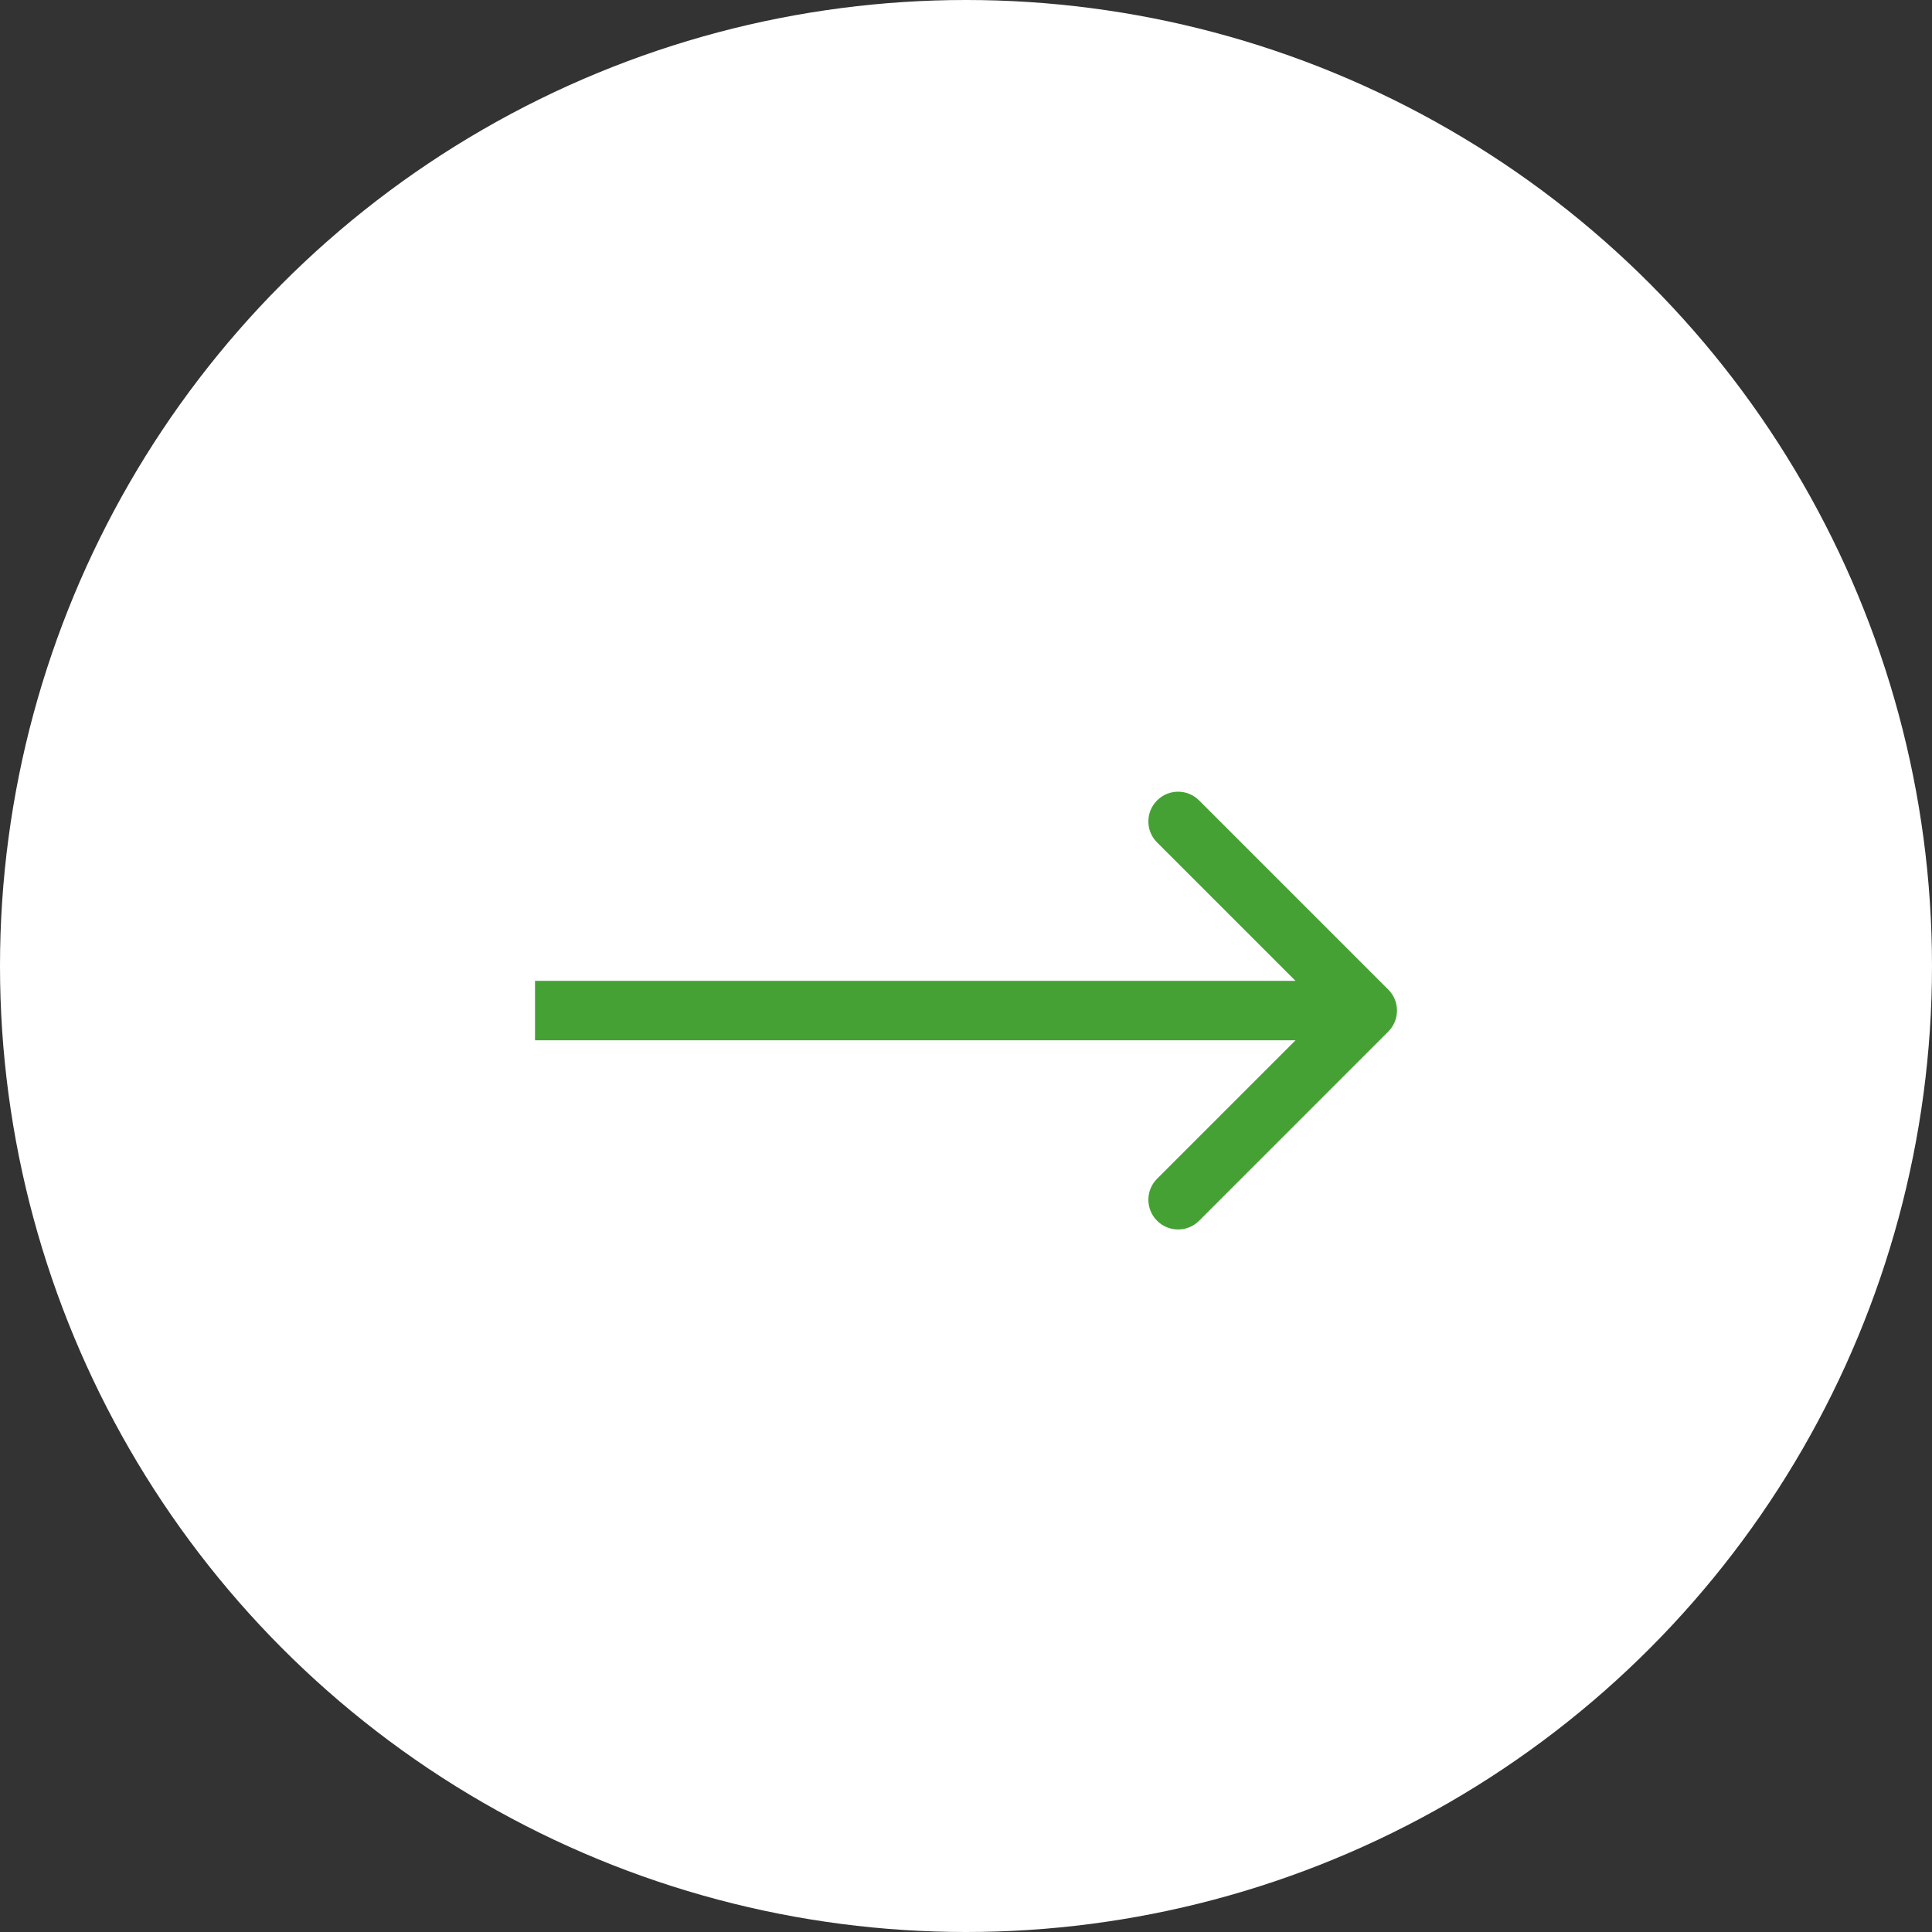
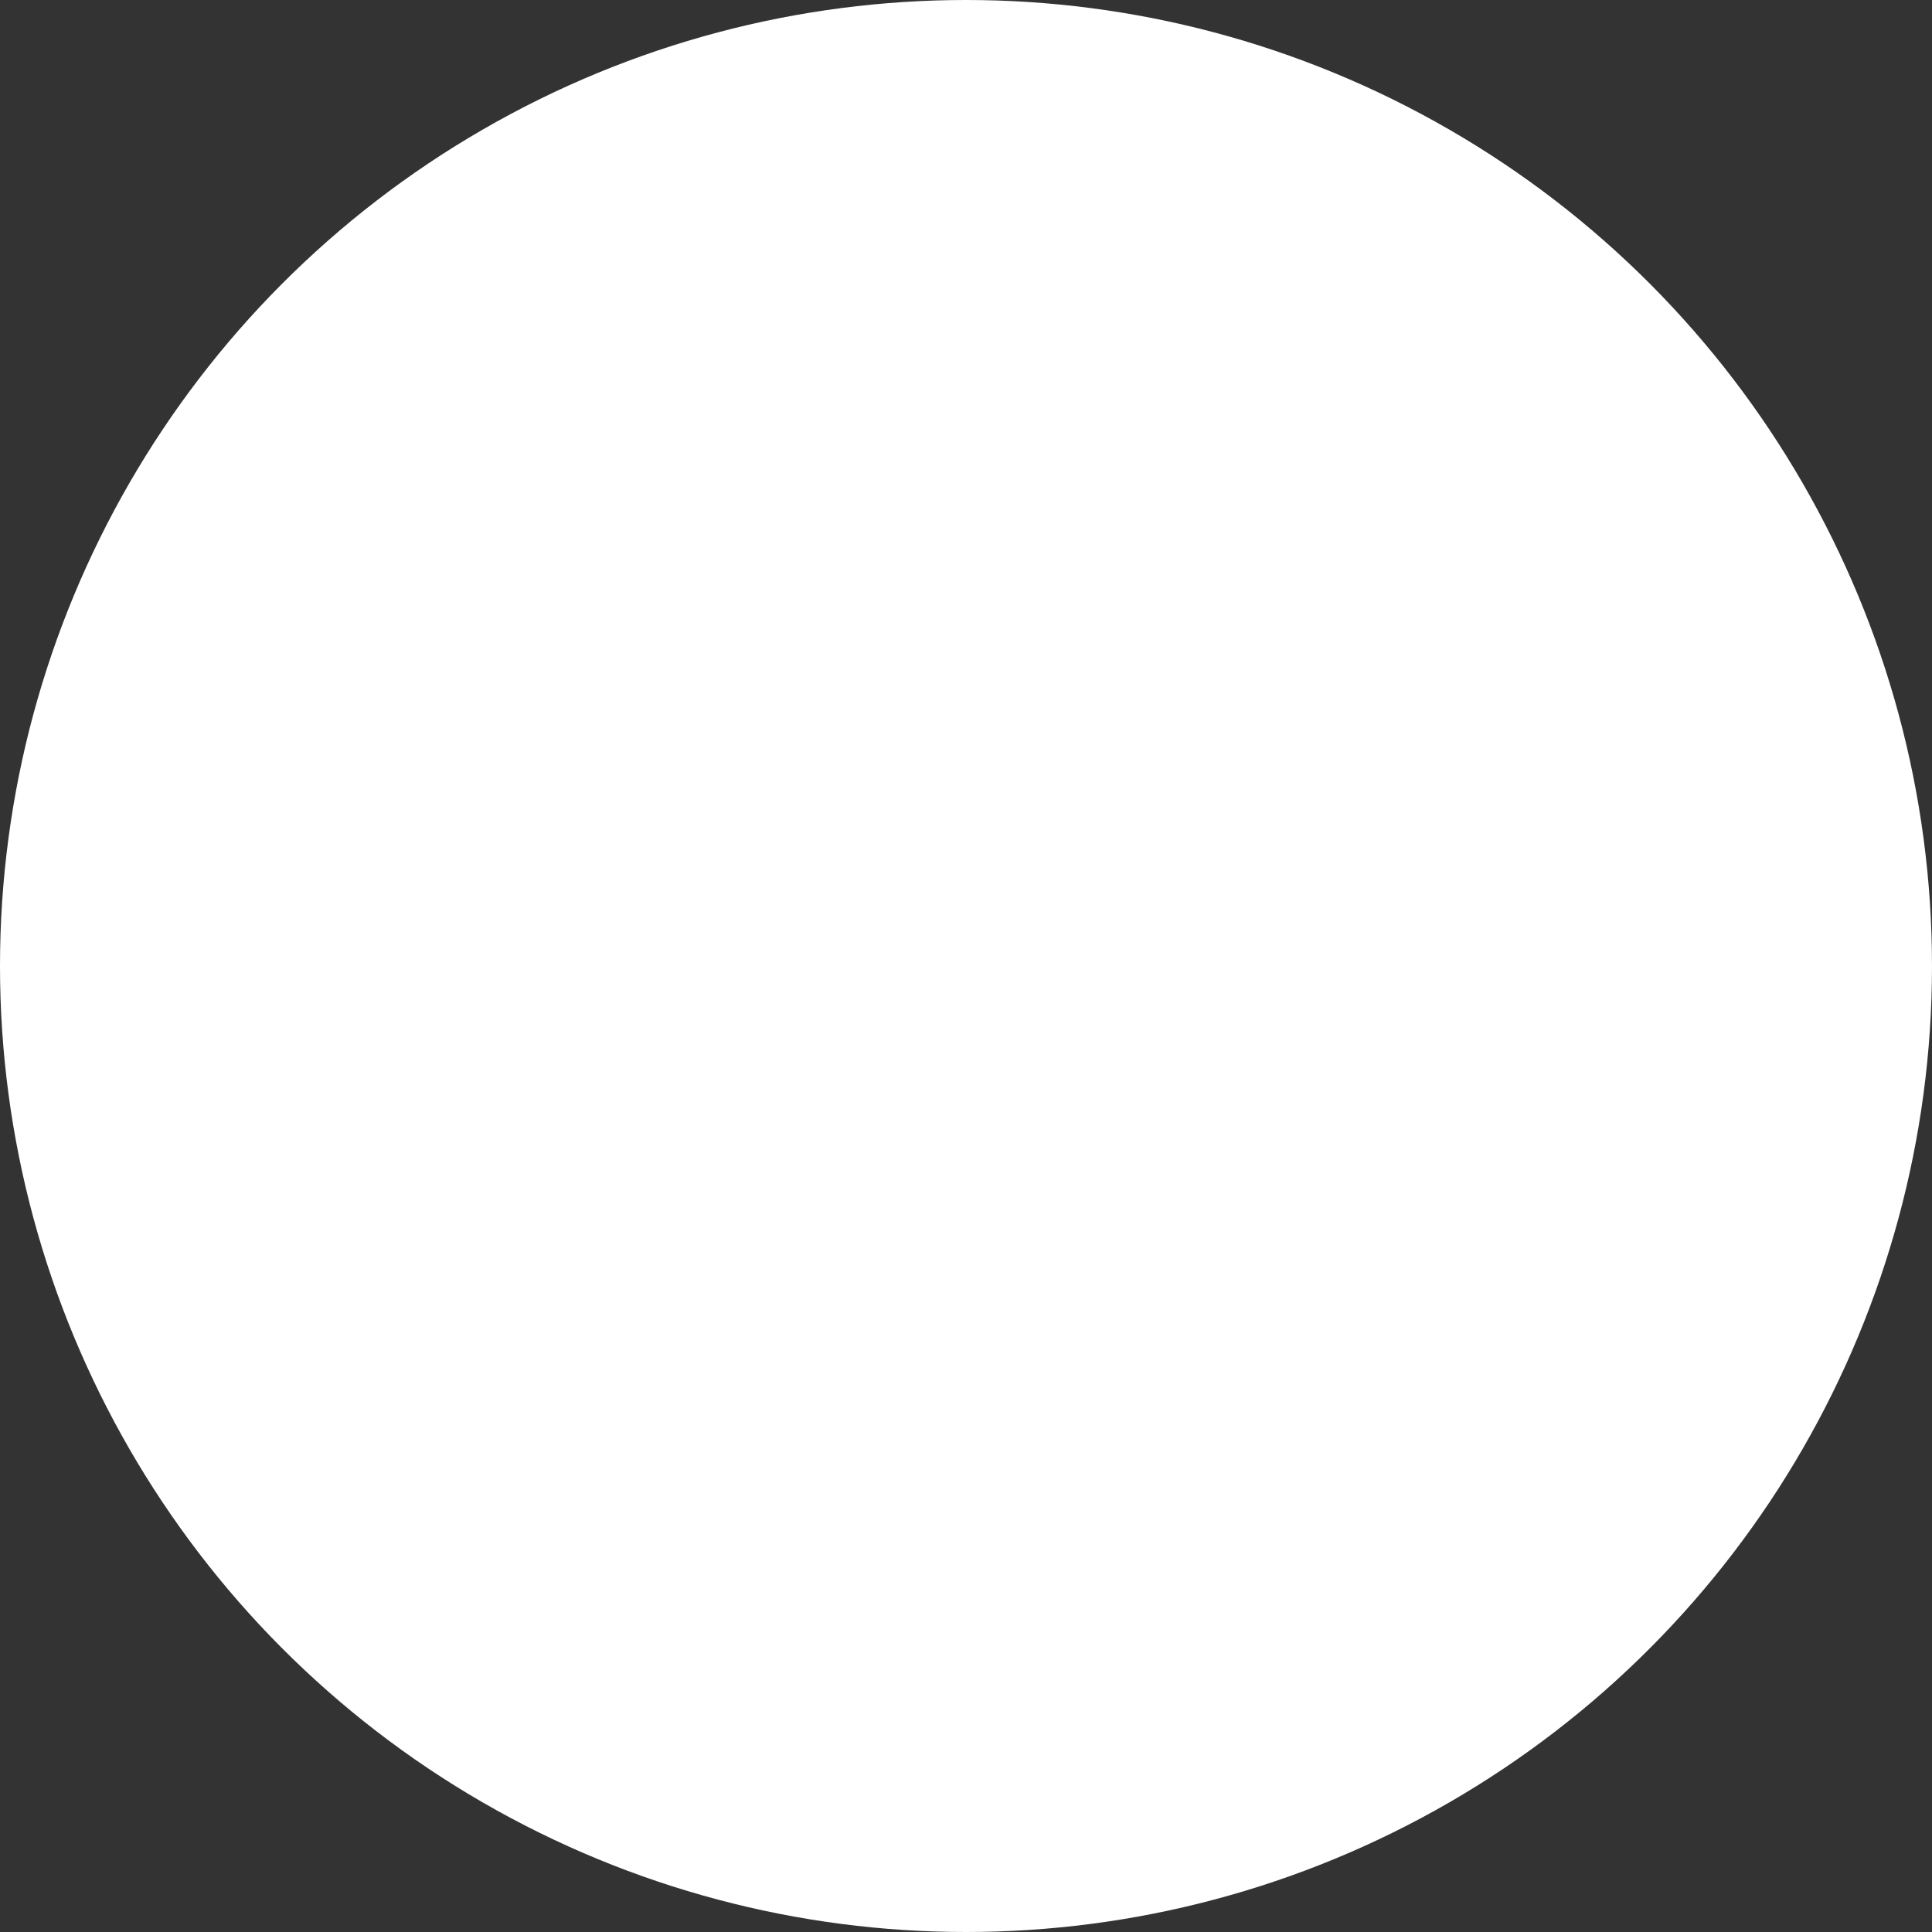
<svg xmlns="http://www.w3.org/2000/svg" width="65" height="65" viewBox="0 0 65 65" fill="none">
  <rect x="0" y="0" width="65" height="65" fill="#333333" stroke="none" />
  <circle cx="32.5" cy="32.5" r="32.5" fill="white" />
-   <path d="M46.707 34.707C47.098 34.317 47.098 33.683 46.707 33.293L40.343 26.929C39.953 26.538 39.319 26.538 38.929 26.929C38.538 27.32 38.538 27.953 38.929 28.343L44.586 34L38.929 39.657C38.538 40.047 38.538 40.681 38.929 41.071C39.319 41.462 39.953 41.462 40.343 41.071L46.707 34.707ZM18 34L18 35L46 35L46 34L46 33L18 33L18 34Z" fill="#46A135" />
</svg>